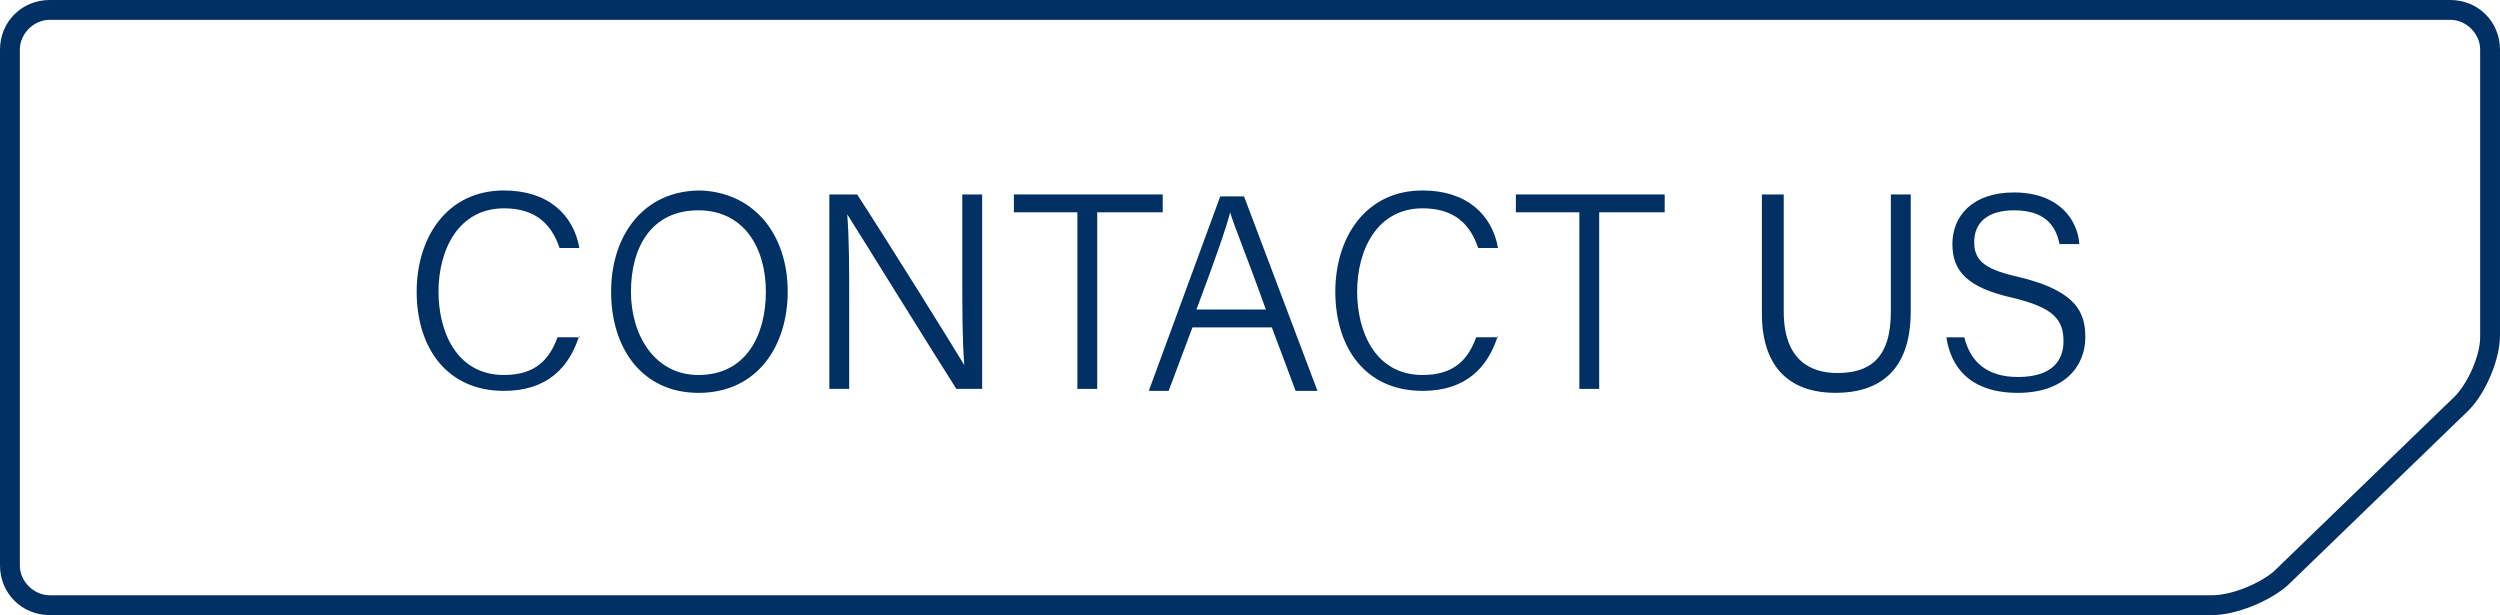
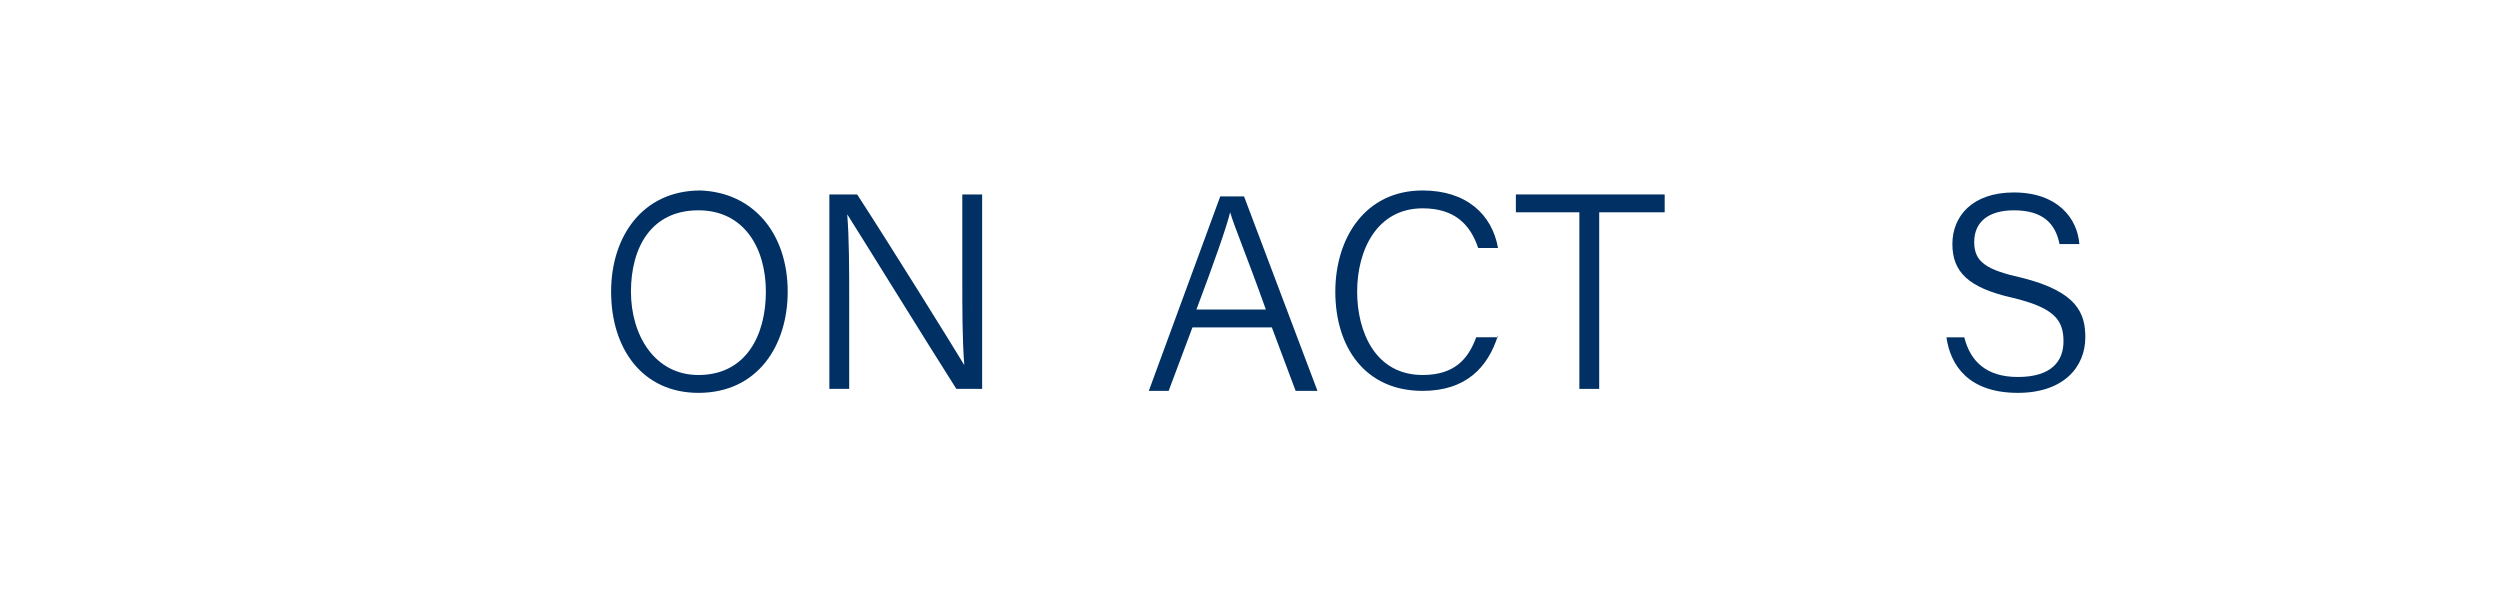
<svg xmlns="http://www.w3.org/2000/svg" version="1.1" id="Layer_1" x="0px" y="0px" viewBox="0 0 126 31" style="enable-background:new 0 0 126 31;" xml:space="preserve">
  <style type="text/css"> .st0{fill:#003064;} </style>
  <g>
-     <path class="st0" d="M111.5,31H2.5C1.1,31,0,29.9,0,28.5v-26C0,1.1,1.1,0,2.5,0h121c1.4,0,2.5,1.1,2.5,2.5v14.4 c0,1.2-0.7,2.9-1.6,3.8l-9.1,8.8C114.4,30.3,112.7,31,111.5,31z M2.5,1C1.7,1,1,1.7,1,2.5v26C1,29.3,1.7,30,2.5,30h109 c1,0,2.4-0.6,3.1-1.2l9.1-8.8c0.7-0.7,1.3-2.1,1.3-3V2.5c0-0.8-0.7-1.5-1.5-1.5H2.5z" />
-   </g>
+     </g>
  <g>
-     <path class="st0" d="M29.2,16.9c-0.5,1.6-1.6,2.8-3.8,2.8c-2.9,0-4.4-2.2-4.4-5c0-2.7,1.5-5.1,4.4-5.1c2.2,0,3.5,1.2,3.8,2.9h-1 c-0.4-1.2-1.2-2-2.8-2c-2.3,0-3.3,2.1-3.3,4.2c0,2,0.9,4.2,3.3,4.2c1.6,0,2.3-0.8,2.7-1.9H29.2z" />
    <path class="st0" d="M39.7,14.7c0,2.7-1.5,5.1-4.5,5.1c-2.8,0-4.4-2.2-4.4-5.1c0-2.8,1.6-5.1,4.5-5.1C38,9.7,39.7,11.8,39.7,14.7z M31.8,14.7c0,2.2,1.2,4.2,3.4,4.2c2.4,0,3.4-2,3.4-4.2c0-2.2-1.1-4.1-3.4-4.1C32.8,10.6,31.8,12.5,31.8,14.7z" />
    <path class="st0" d="M41.8,19.6V9.8h1.4c1.5,2.3,4.8,7.6,5.4,8.6h0c-0.1-1.3-0.1-2.8-0.1-4.4V9.8h1v9.8h-1.3 c-1.4-2.2-4.8-7.7-5.5-8.8h0c0.1,1.2,0.1,2.8,0.1,4.5v4.3H41.8z" />
-     <path class="st0" d="M54.3,10.7h-3.2V9.8h7.5v0.9h-3.3v8.9h-1V10.7z" />
    <path class="st0" d="M60.1,16.5l-1.2,3.2h-1l3.6-9.8h1.2l3.7,9.8h-1.1l-1.2-3.2H60.1z M63.8,15.6c-1-2.8-1.6-4.2-1.8-4.9h0 c-0.2,0.8-0.8,2.5-1.7,4.9H63.8z" />
    <path class="st0" d="M75.5,16.9c-0.5,1.6-1.6,2.8-3.8,2.8c-2.9,0-4.4-2.2-4.4-5c0-2.7,1.5-5.1,4.4-5.1c2.2,0,3.5,1.2,3.8,2.9h-1 c-0.4-1.2-1.2-2-2.8-2c-2.3,0-3.3,2.1-3.3,4.2c0,2,0.9,4.2,3.3,4.2c1.6,0,2.3-0.8,2.7-1.9H75.5z" />
    <path class="st0" d="M79.6,10.7h-3.2V9.8h7.5v0.9h-3.3v8.9h-1V10.7z" />
-     <path class="st0" d="M89.9,9.8v5.9c0,2.5,1.4,3.1,2.7,3.1c1.6,0,2.7-0.7,2.7-3.1V9.8h1v5.9c0,3.1-1.7,4.1-3.8,4.1c-2,0-3.7-1-3.7-4 v-6H89.9z" />
    <path class="st0" d="M99,17c0.3,1.2,1.1,2,2.7,2c1.7,0,2.3-0.8,2.3-1.8c0-1.1-0.5-1.7-2.6-2.2c-2.2-0.5-3-1.3-3-2.7 c0-1.4,1-2.6,3.1-2.6c2.2,0,3.2,1.3,3.3,2.6h-1c-0.2-1-0.8-1.7-2.3-1.7c-1.3,0-2,0.6-2,1.6c0,1,0.6,1.4,2.4,1.8 c2.8,0.7,3.2,1.8,3.2,3c0,1.5-1.1,2.8-3.4,2.8c-2.5,0-3.4-1.4-3.6-2.8H99z" />
  </g>
</svg>